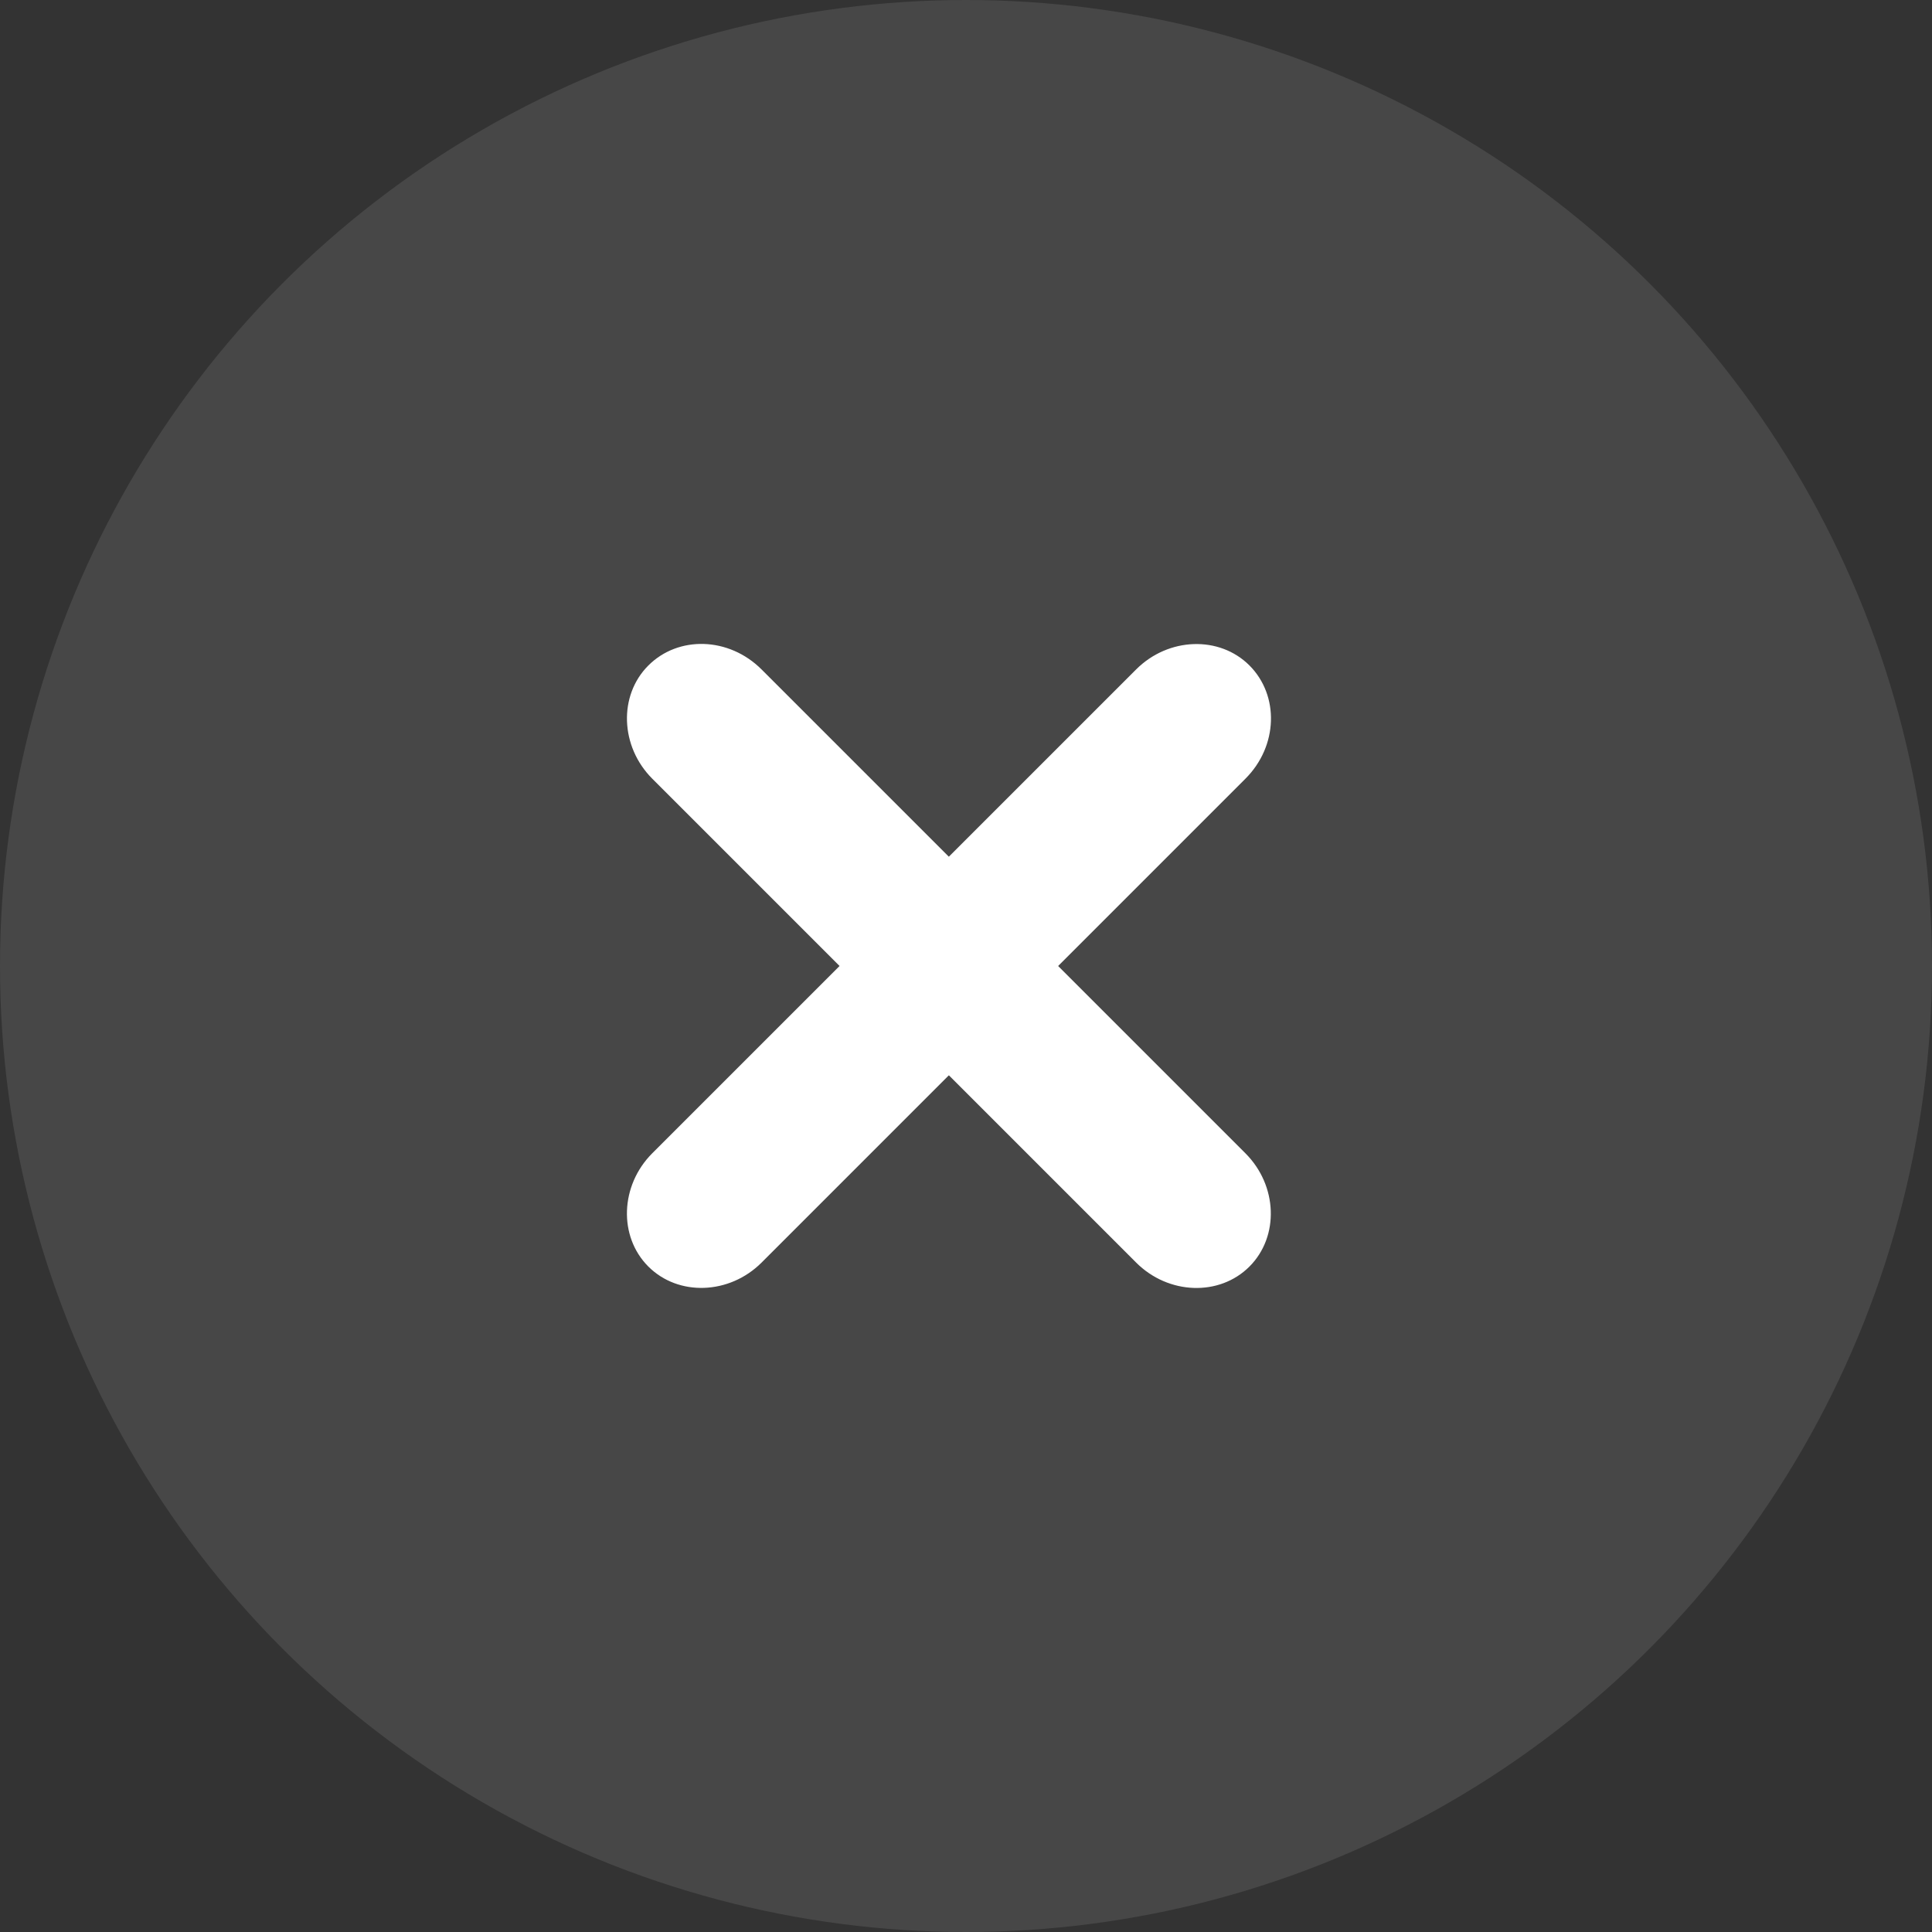
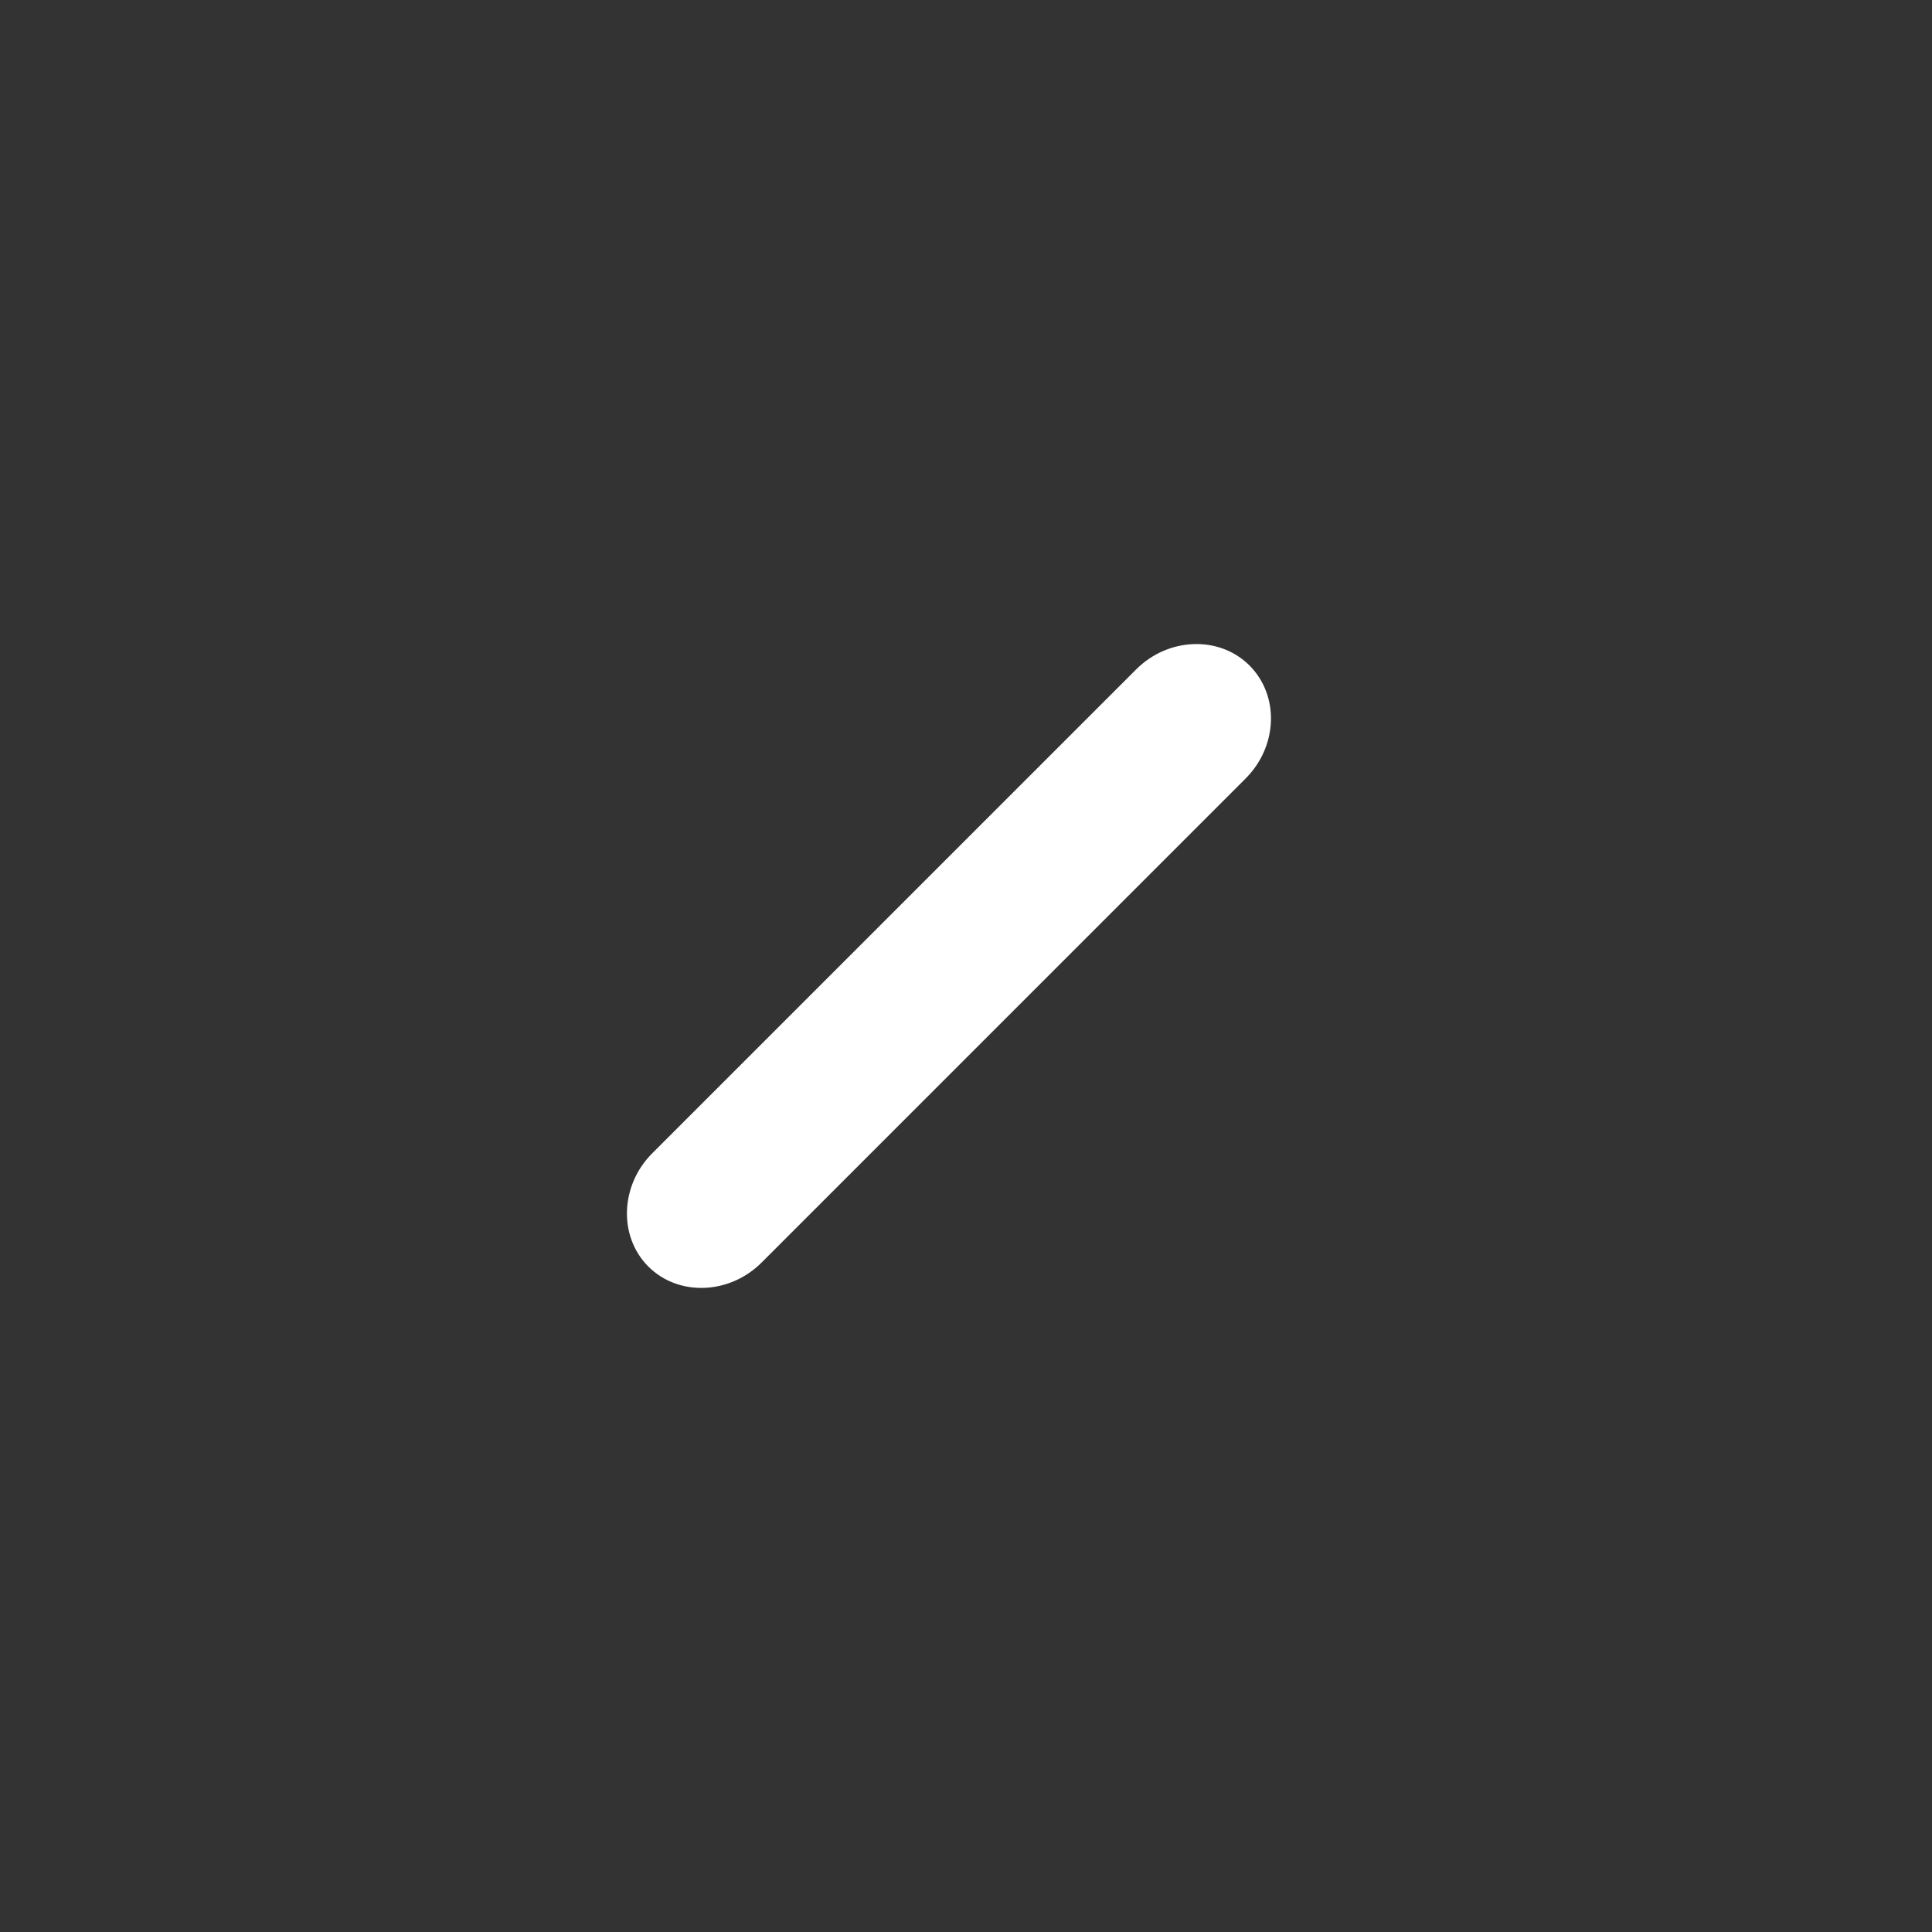
<svg xmlns="http://www.w3.org/2000/svg" width="50" height="50" viewBox="0 0 50 50" fill="none">
  <rect x="0" y="0" width="50" height="50" fill="#333333" stroke="none" />
-   <circle opacity="0.1" cx="25" cy="25" r="25" fill="white" />
-   <path d="M19.71 17.326L32.232 29.848C33.065 30.681 33.112 32.002 32.335 32.779C31.558 33.556 30.237 33.509 29.404 32.676L16.882 20.154C16.049 19.321 16.002 18 16.779 17.223C17.555 16.446 18.864 16.48 19.71 17.326Z" fill="white" />
  <path d="M32.232 20.152L19.71 32.675C18.877 33.508 17.555 33.554 16.779 32.778C16.002 32.001 16.048 30.679 16.881 29.846L29.404 17.324C30.237 16.491 31.558 16.445 32.335 17.221C33.111 17.998 33.078 19.307 32.232 20.152Z" fill="white" />
</svg>